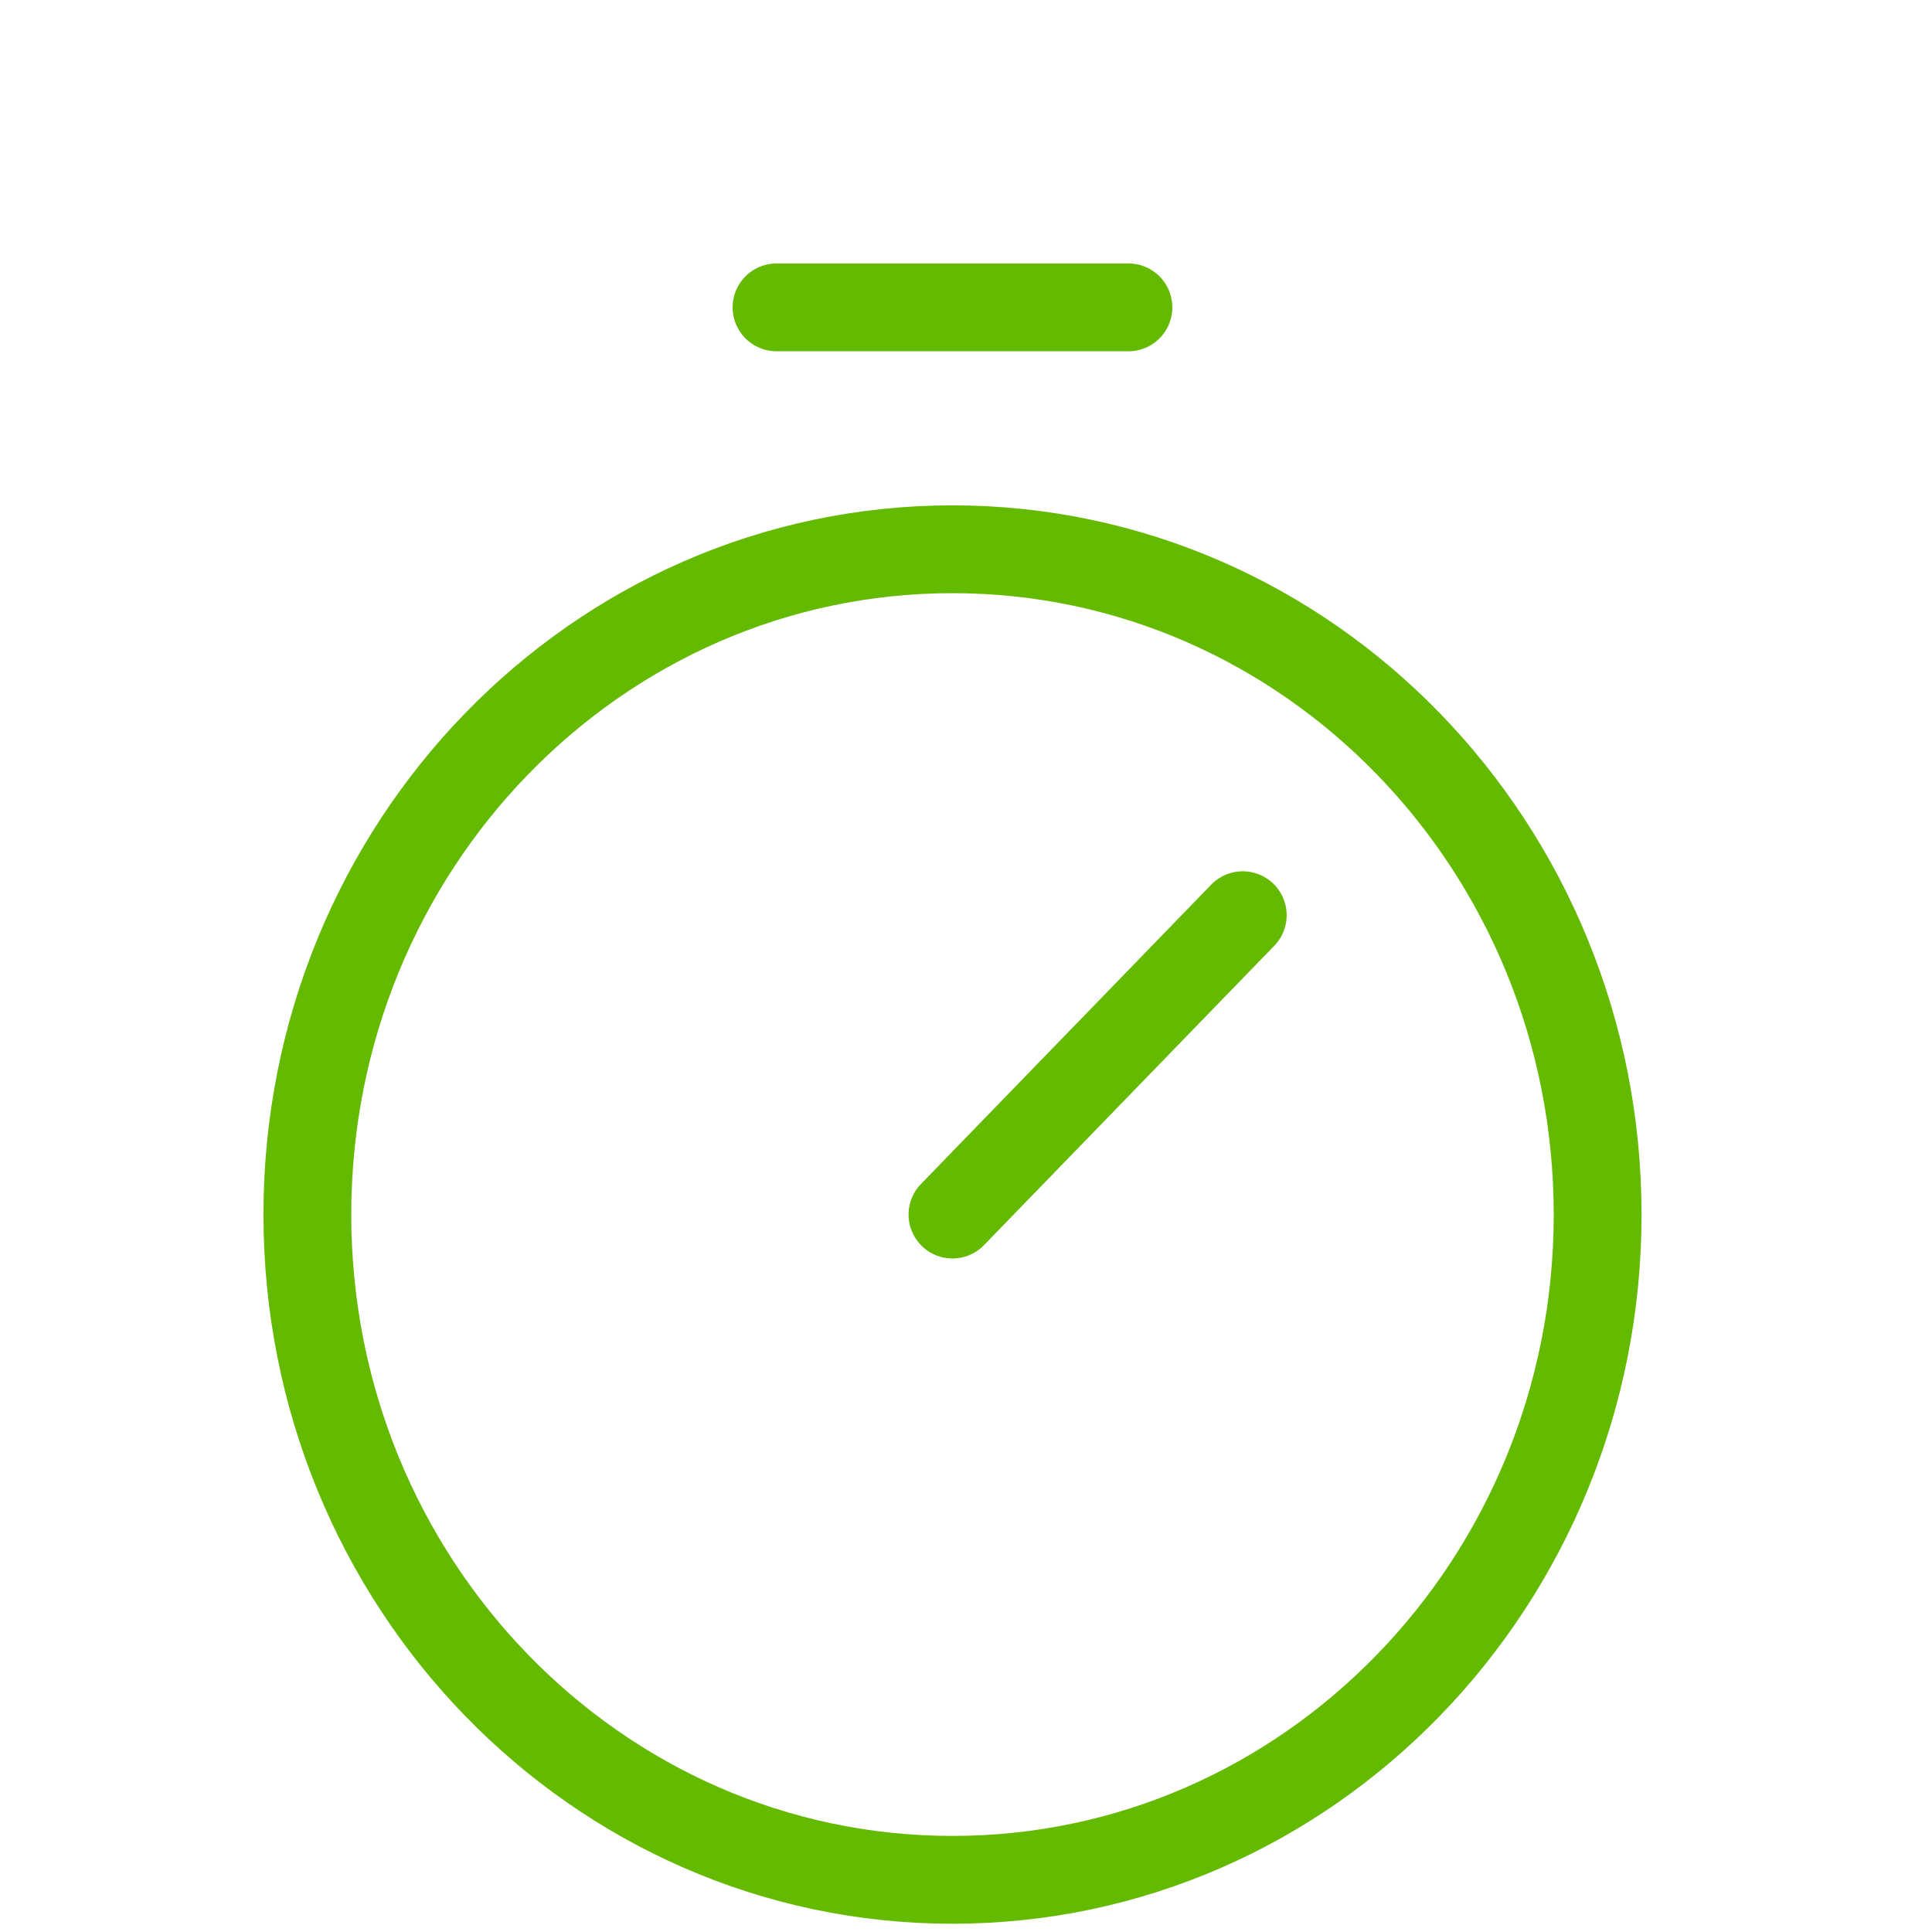
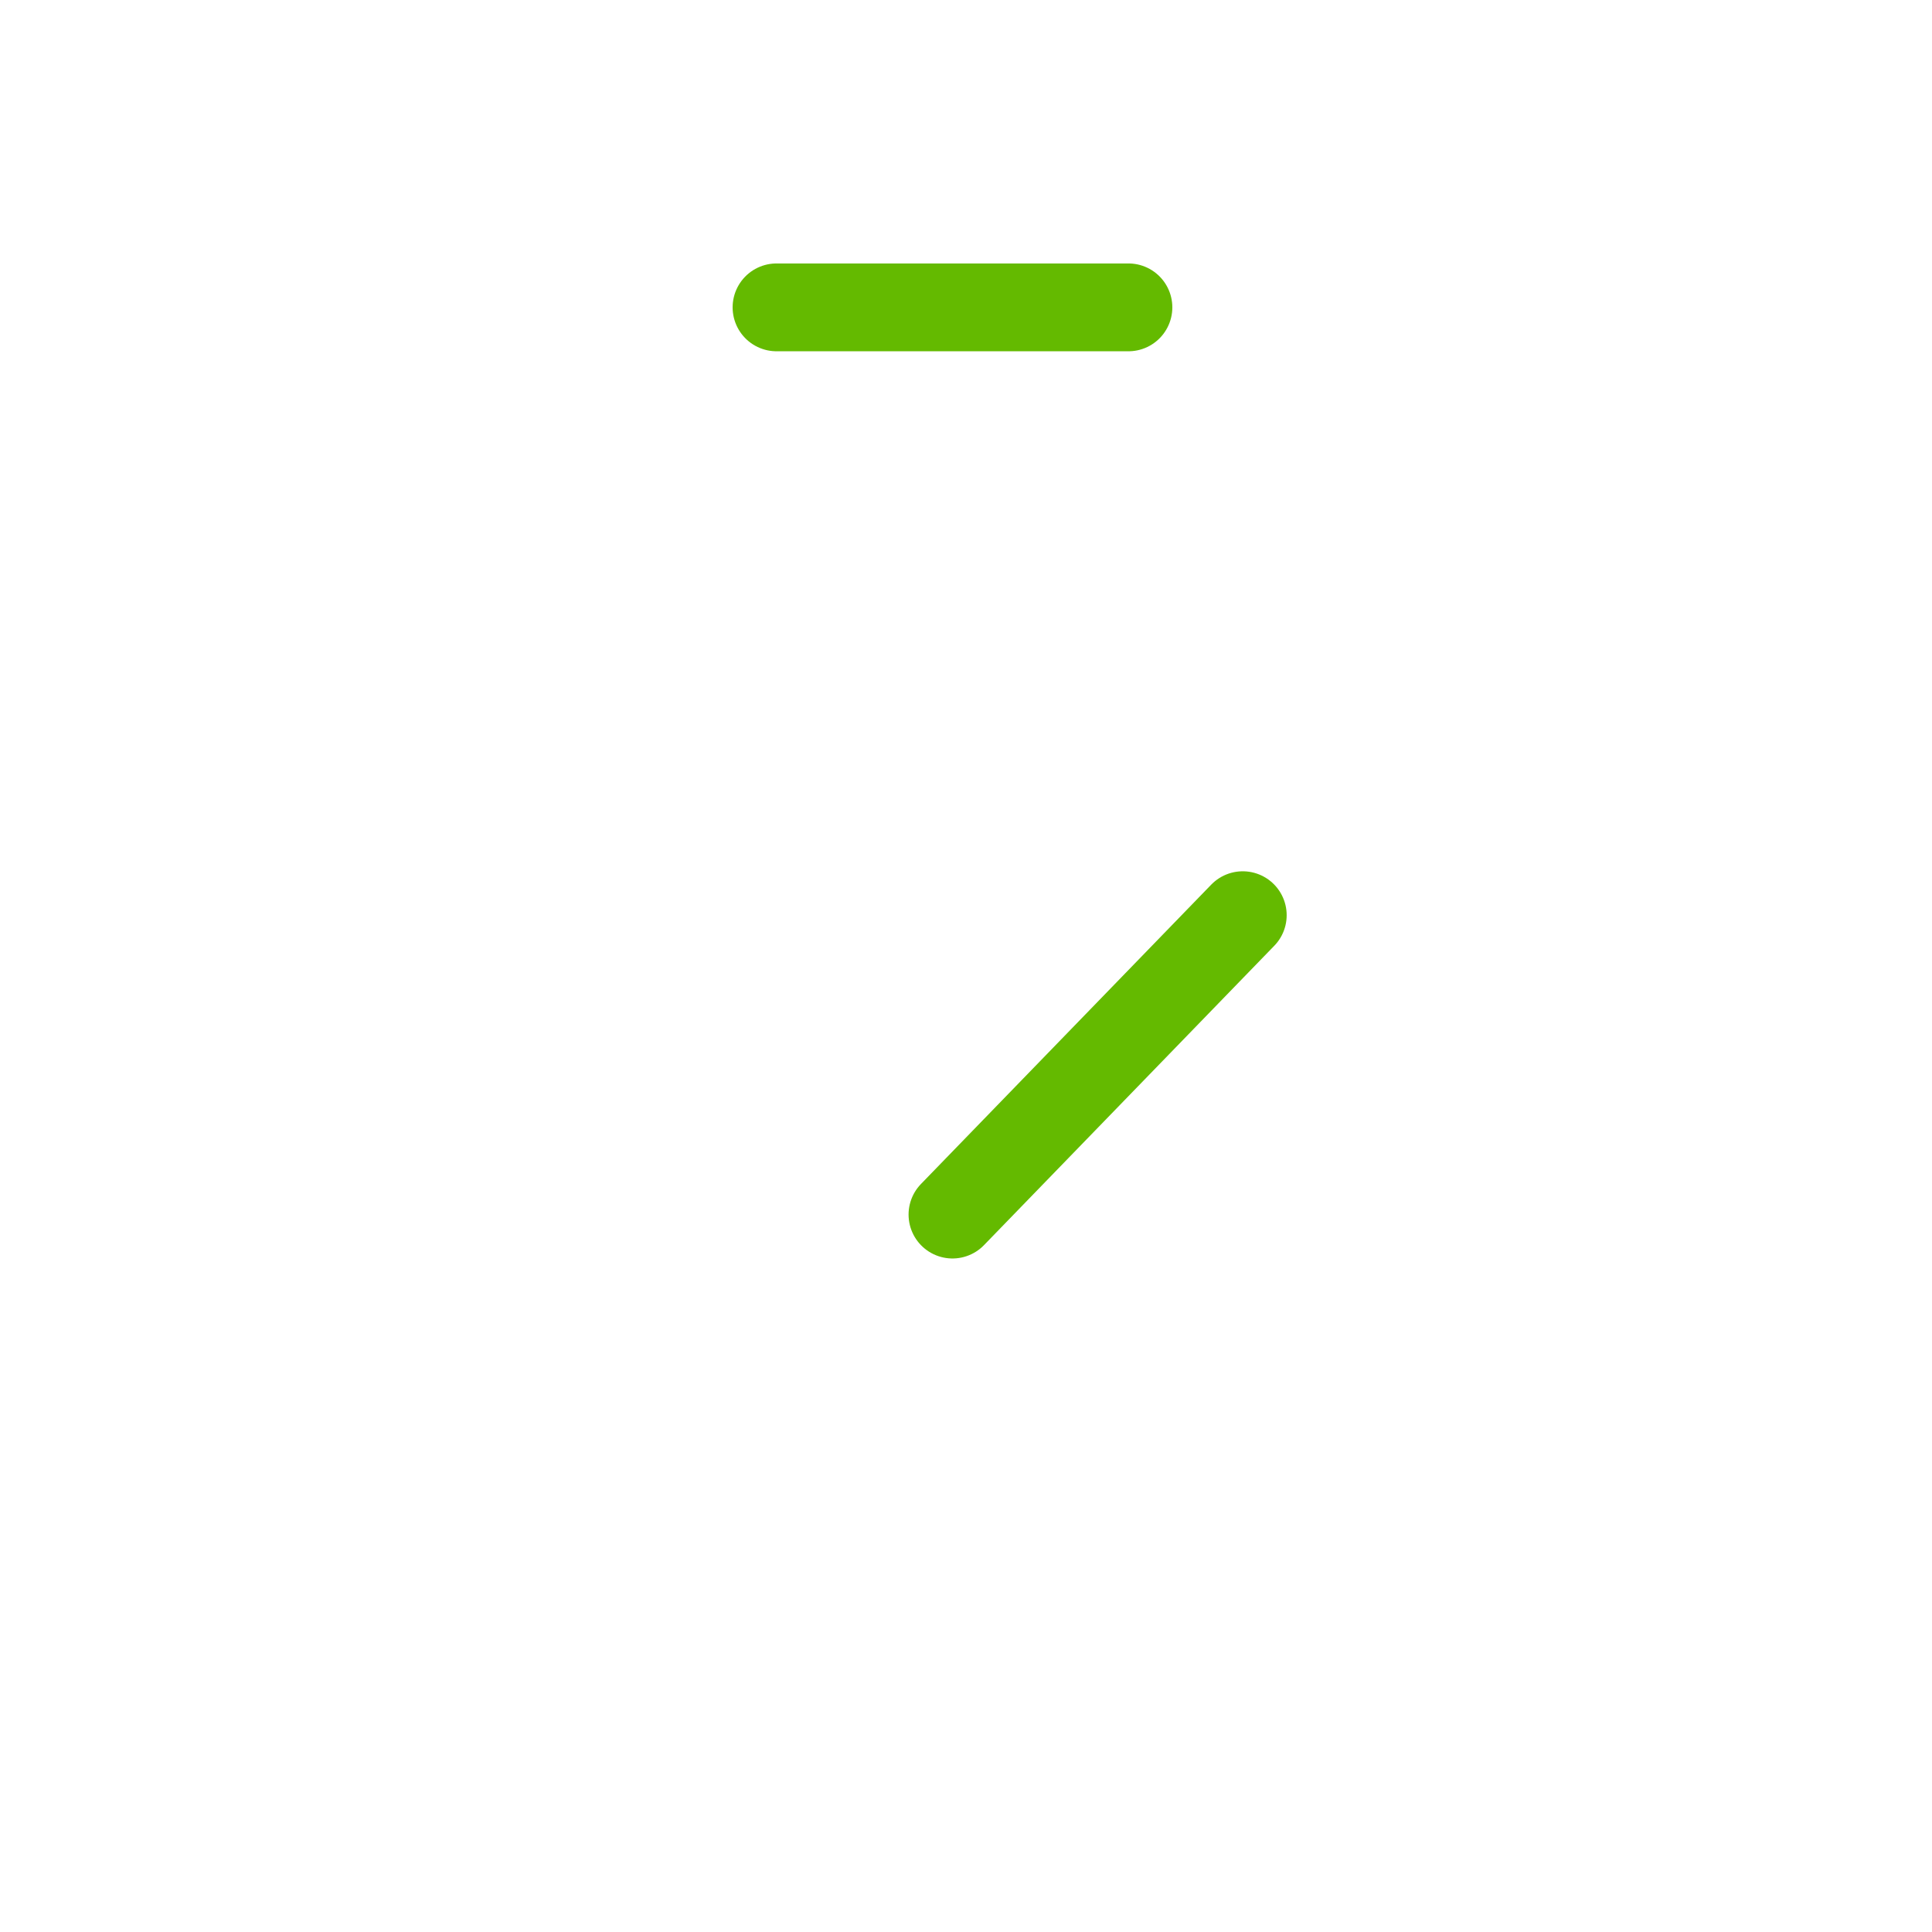
<svg xmlns="http://www.w3.org/2000/svg" width="44" height="44" viewBox="0 0 44 44" fill="none">
-   <path d="M21.692 42.812C29.807 42.812 36.385 36.029 36.385 27.661C36.385 19.293 29.807 12.509 21.692 12.509C13.578 12.509 7 19.293 7 27.661C7 36.029 13.578 42.812 21.692 42.812Z" stroke="#64BA00" stroke-width="2" stroke-miterlimit="10" />
  <path d="M21.692 27.661L28.303 20.843" stroke="#64BA00" stroke-width="2" stroke-linecap="round" stroke-linejoin="round" />
  <path d="M17.685 7H25.699" stroke="#64BA00" stroke-width="2" stroke-linecap="round" stroke-linejoin="round" />
</svg>